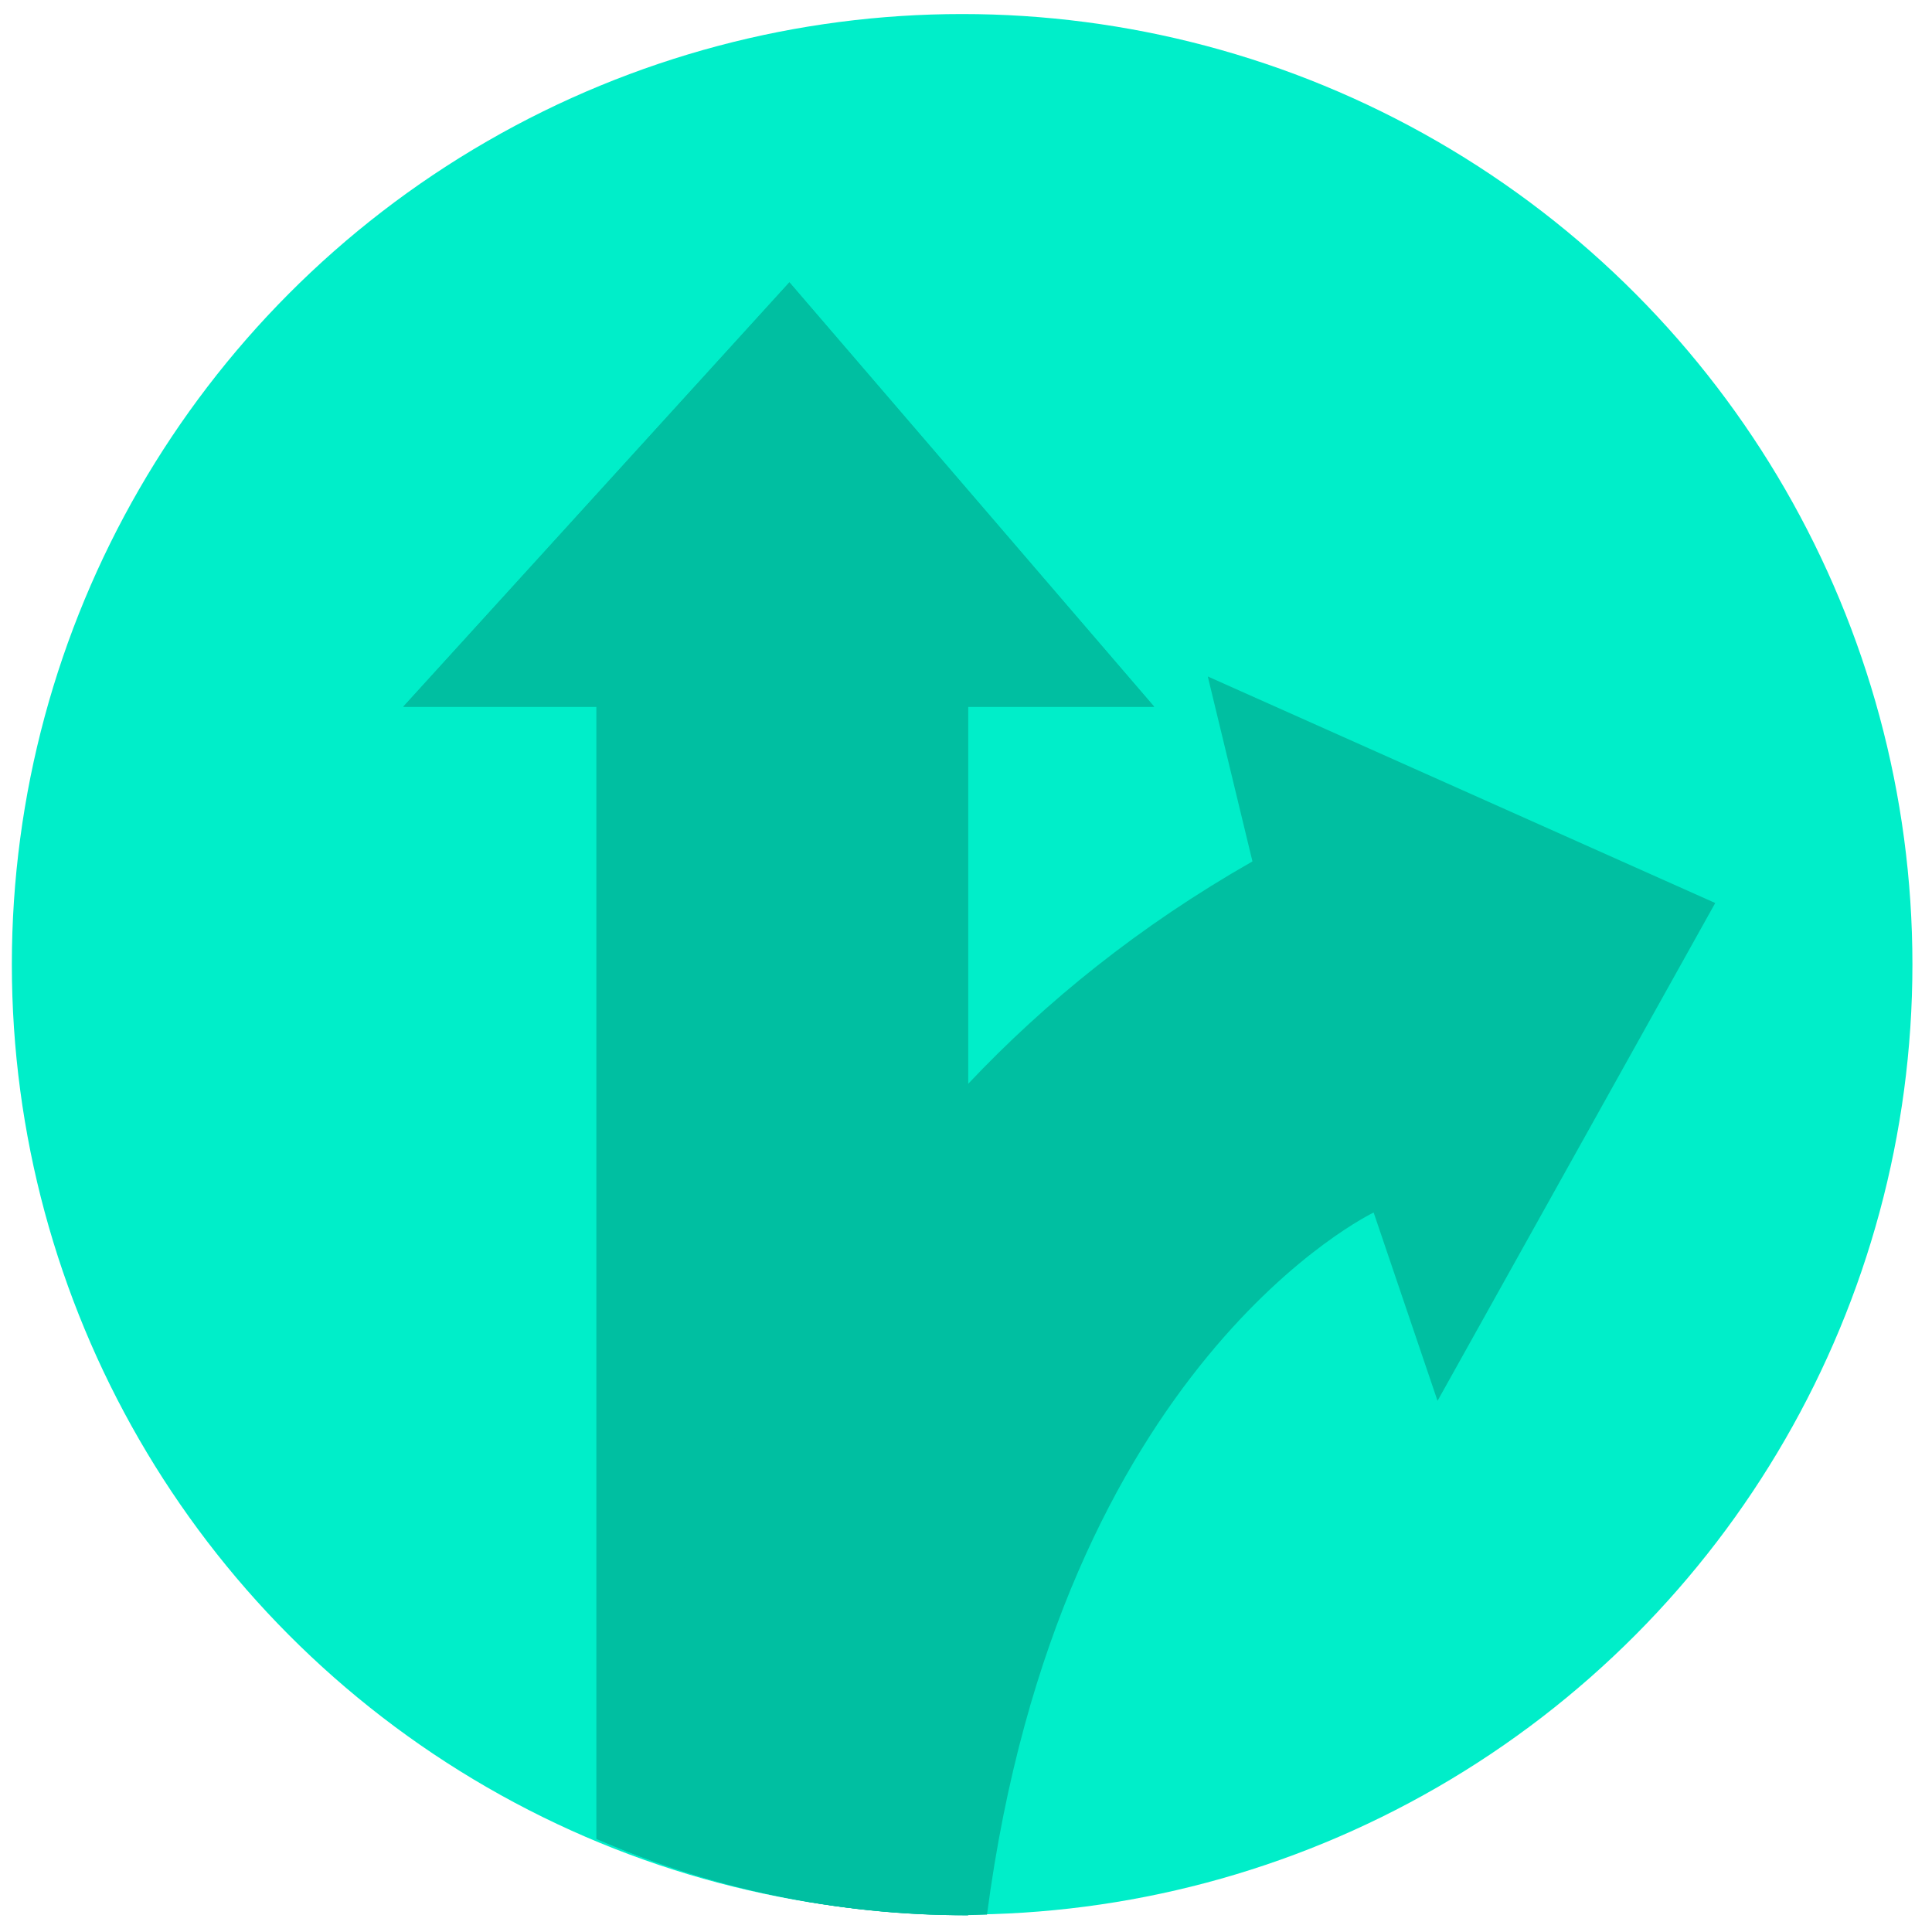
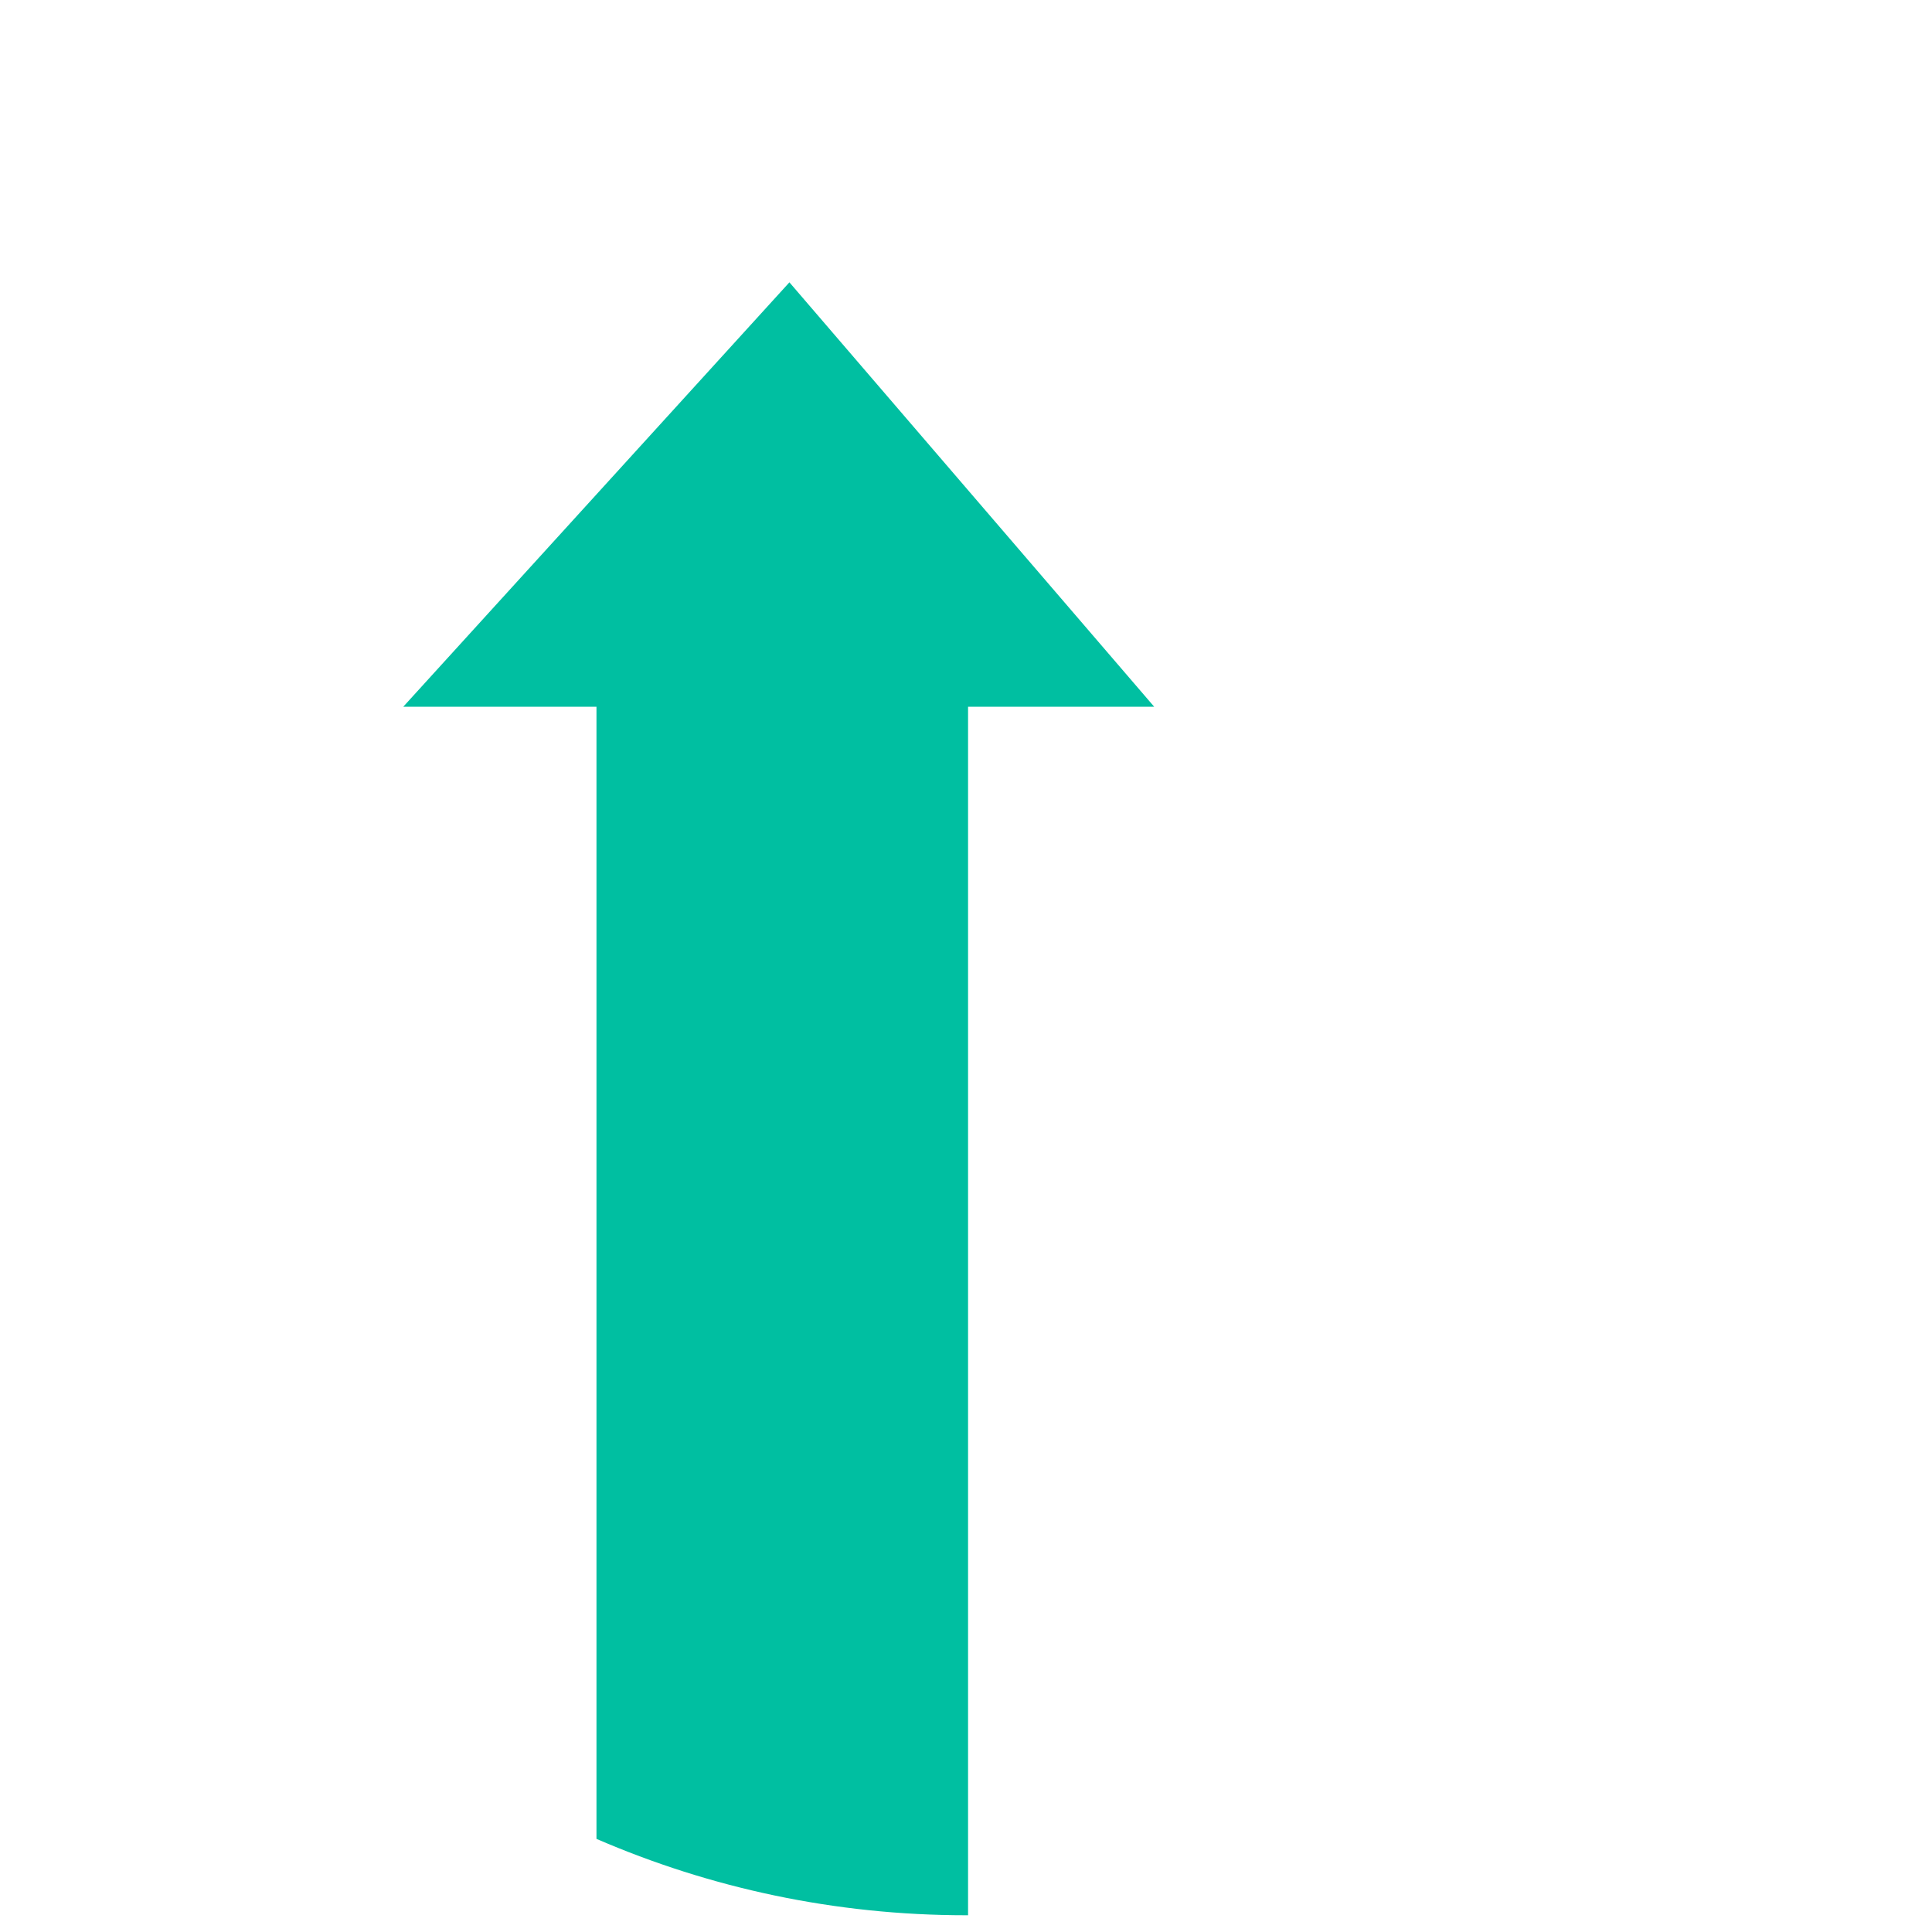
<svg xmlns="http://www.w3.org/2000/svg" viewBox="0 0 150 150">
  <defs>
    <style>      .cls-1 {        fill: #00bfa1;        mix-blend-mode: multiply;      }      .cls-1, .cls-2 {        stroke-width: 0px;      }      .cls-3 {        isolation: isolate;      }      .cls-2 {        fill: #00eec9;      }    </style>
  </defs>
  <g class="cls-3">
    <g id="Layer_1" data-name="Layer 1">
-       <circle class="cls-2" cx="74.7" cy="74.87" r="73.78" />
      <path class="cls-1" d="M31.3,54.87h15.01v87.9c8.8,3.81,18.5,5.93,28.7,5.93.05,0,.1,0,.15,0V54.87h14.45l-28.32-32.95-29.98,32.95Z" />
-       <path class="cls-1" d="M31.3,54.87h15.01v87.9c8.8,3.81,18.5,5.93,28.7,5.93.05,0,.1,0,.15,0V54.87h14.45l-28.32-32.95-29.98,32.95Z" />
-       <path class="cls-1" d="M93.77,52.51l3.47,14.37c-35.17,20.03-46.04,54.29-49.3,76.56,8.36,3.38,17.49,5.25,27.06,5.25.55,0,1.09-.03,1.63-.04,5.66-42.93,30.02-54.51,30.02-54.51l4.96,14.62,21.56-38.65-39.4-17.59Z" />
    </g>
  </g>
</svg>